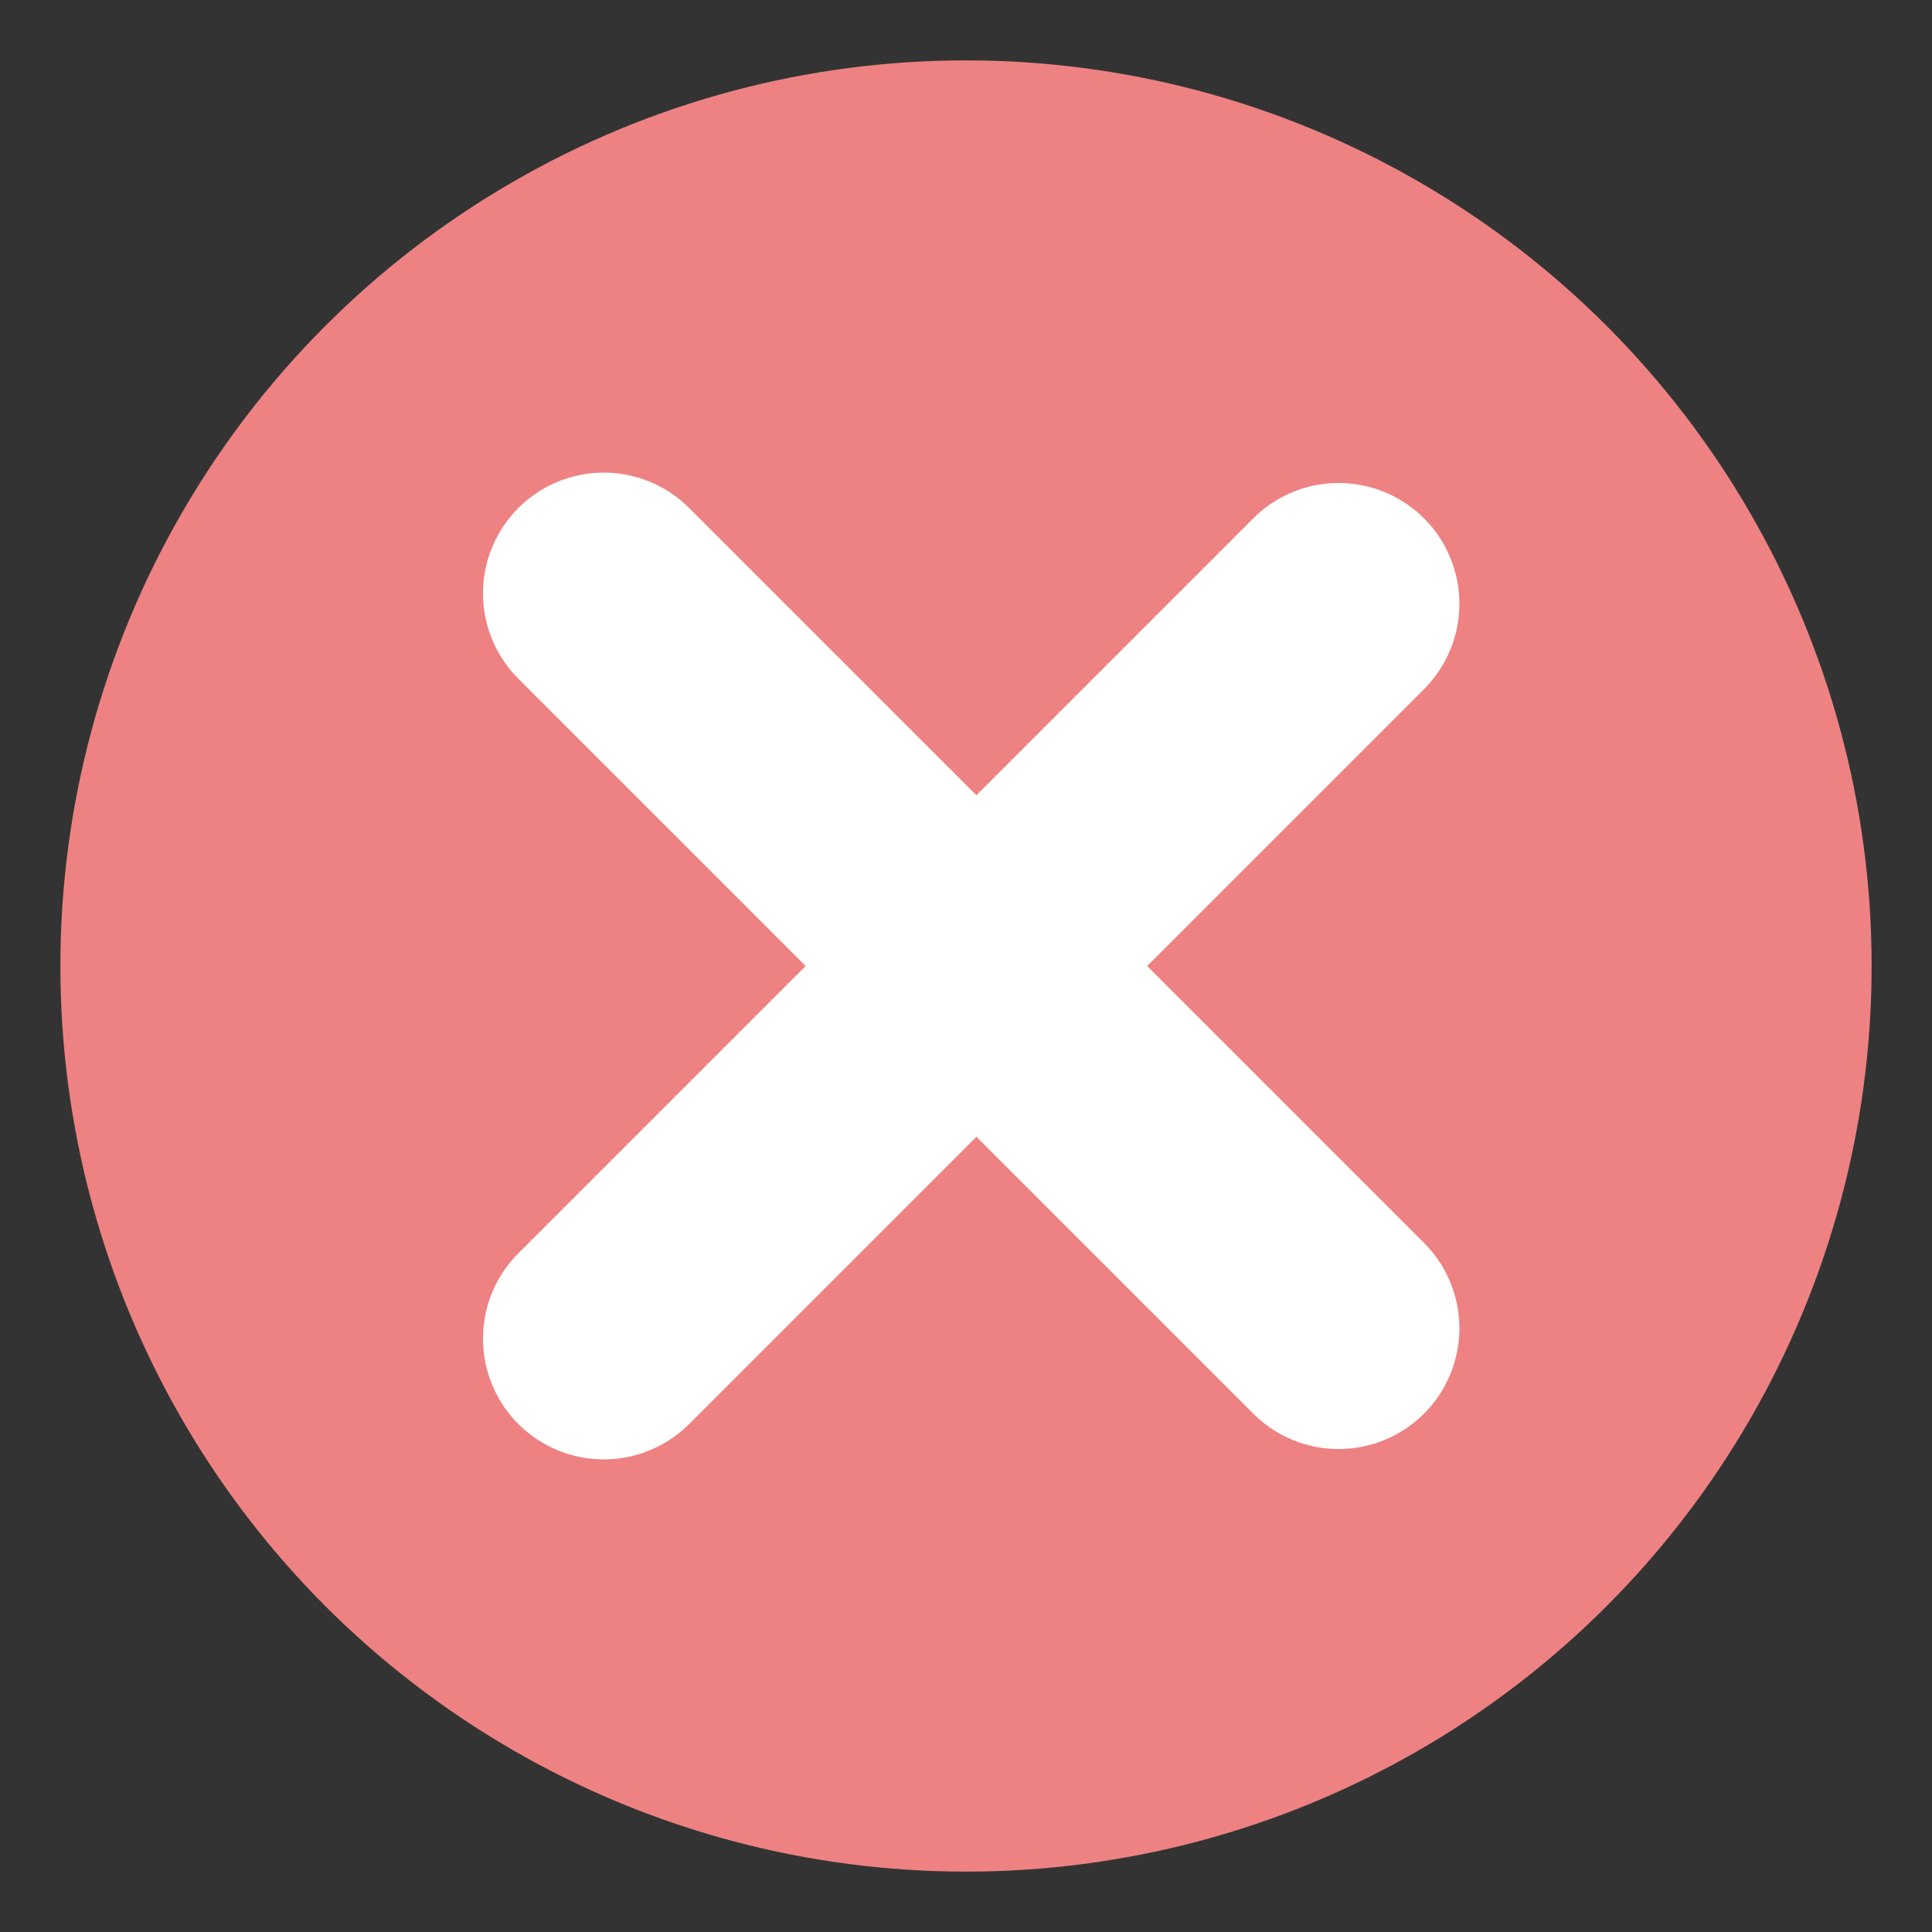
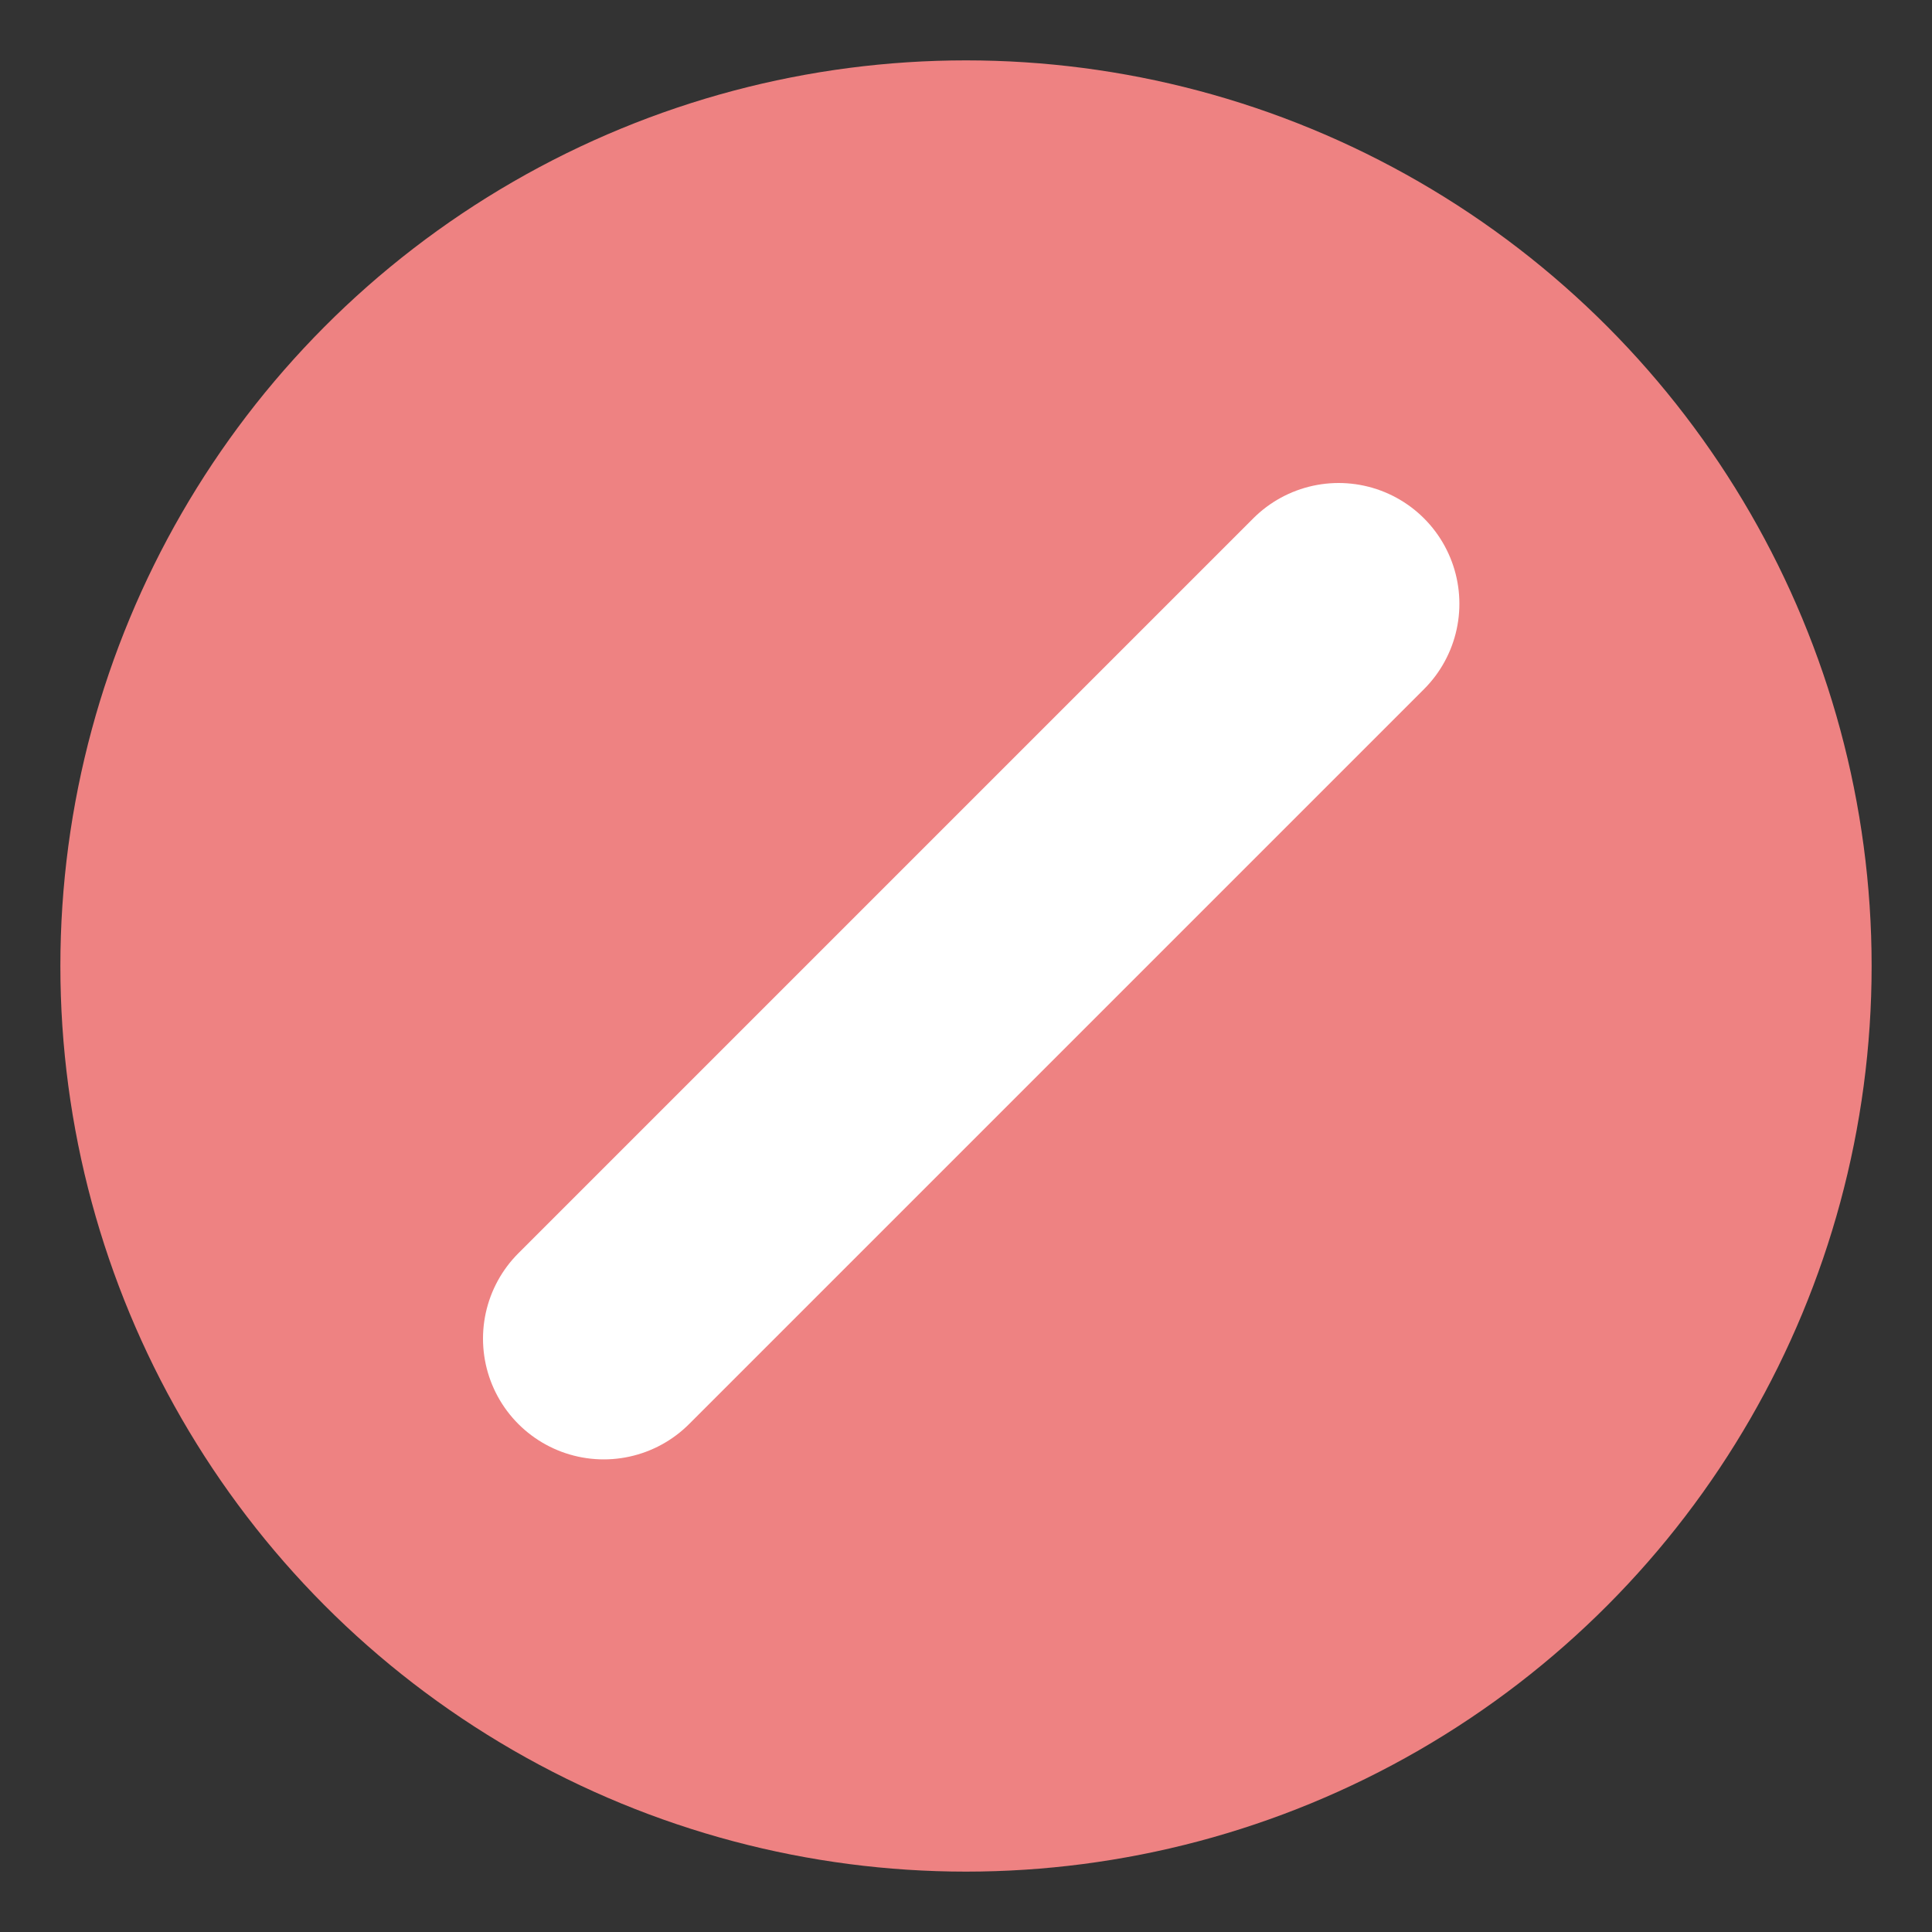
<svg xmlns="http://www.w3.org/2000/svg" width="32" height="32" viewBox="0 0 32 32" fill="none">
  <rect x="0" y="0" width="32" height="32" fill="#333333" stroke="none" />
  <circle cx="16" cy="16" r="15" fill="#EE8282" stroke="#EE8282" stroke-width="https://www.plannthat.com/wp-content/uploads/2022/06/2" />
  <line x1="10" y1="22.172" x2="22.172" y2="10" stroke="white" stroke-width="4" stroke-linecap="round" />
-   <line x1="22.172" y1="22" x2="10" y2="9.828" stroke="white" stroke-width="4" stroke-linecap="round" />
</svg>